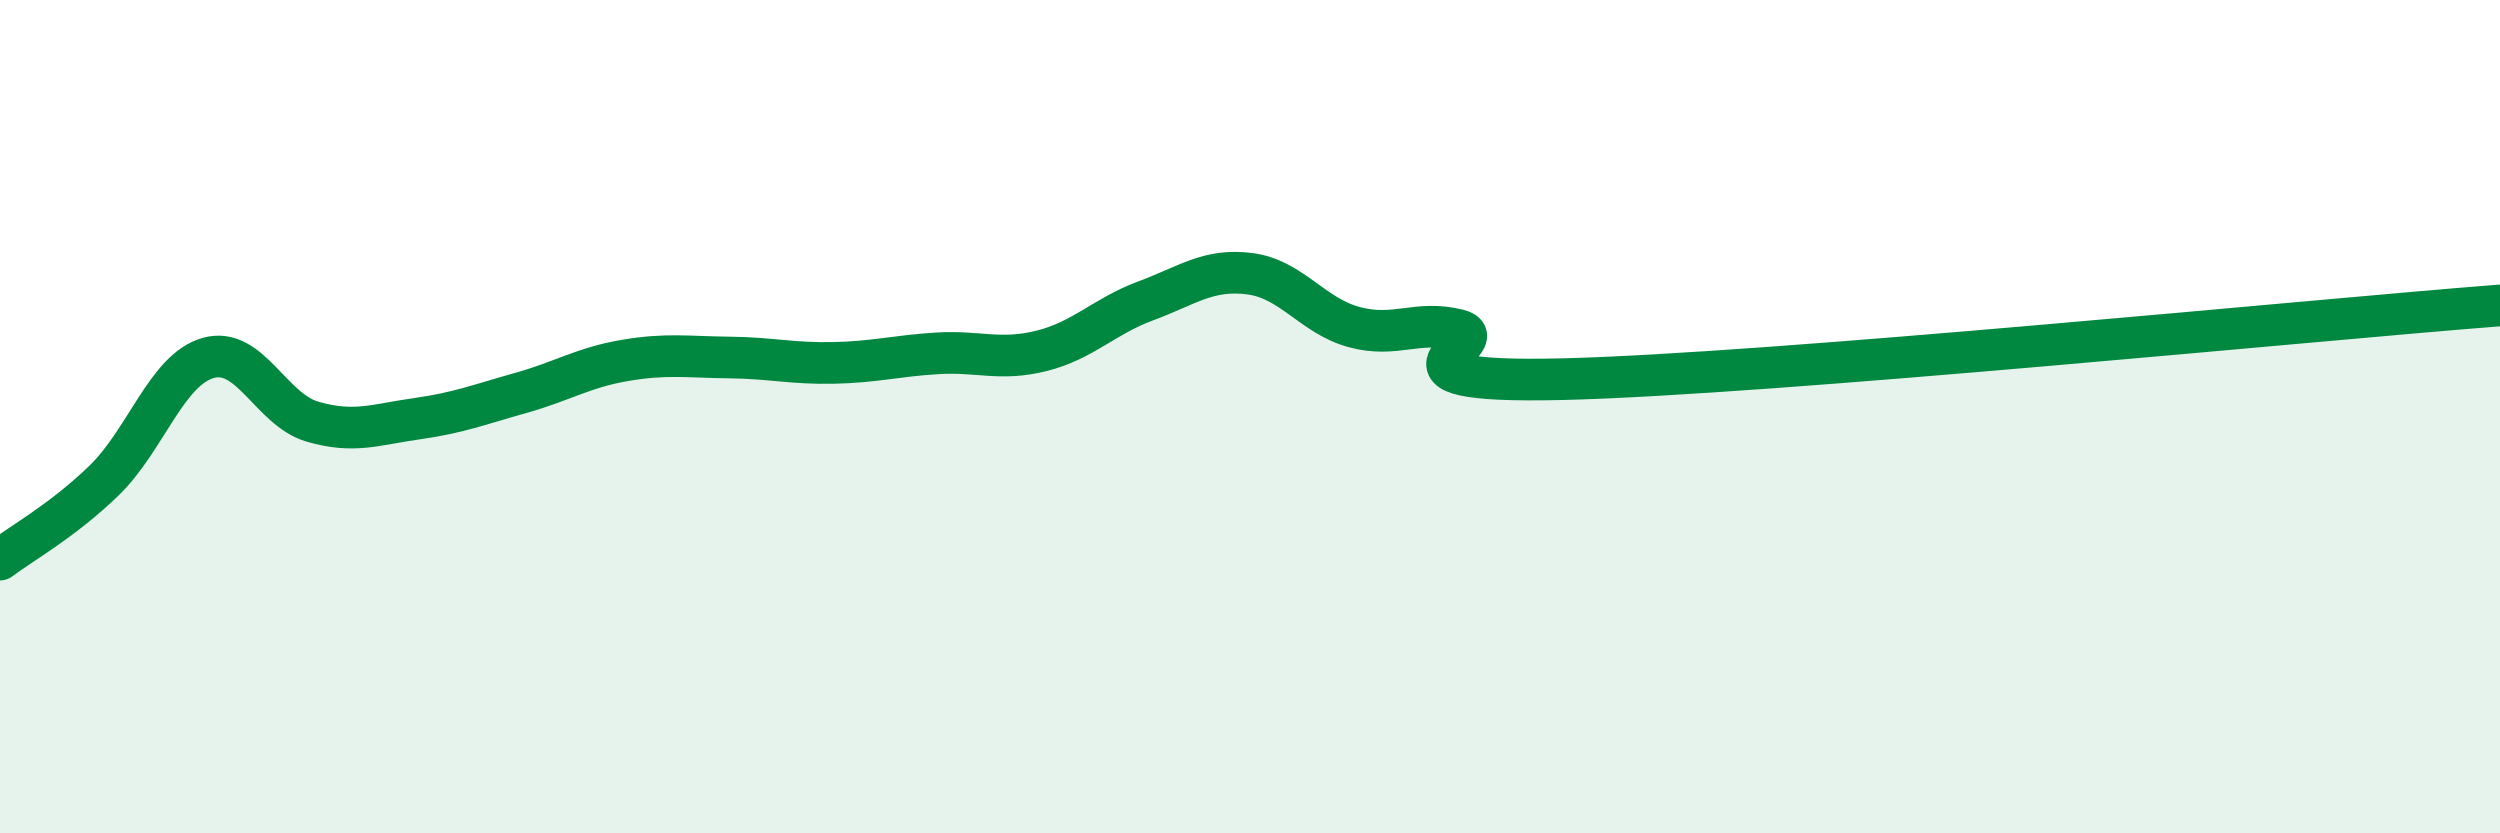
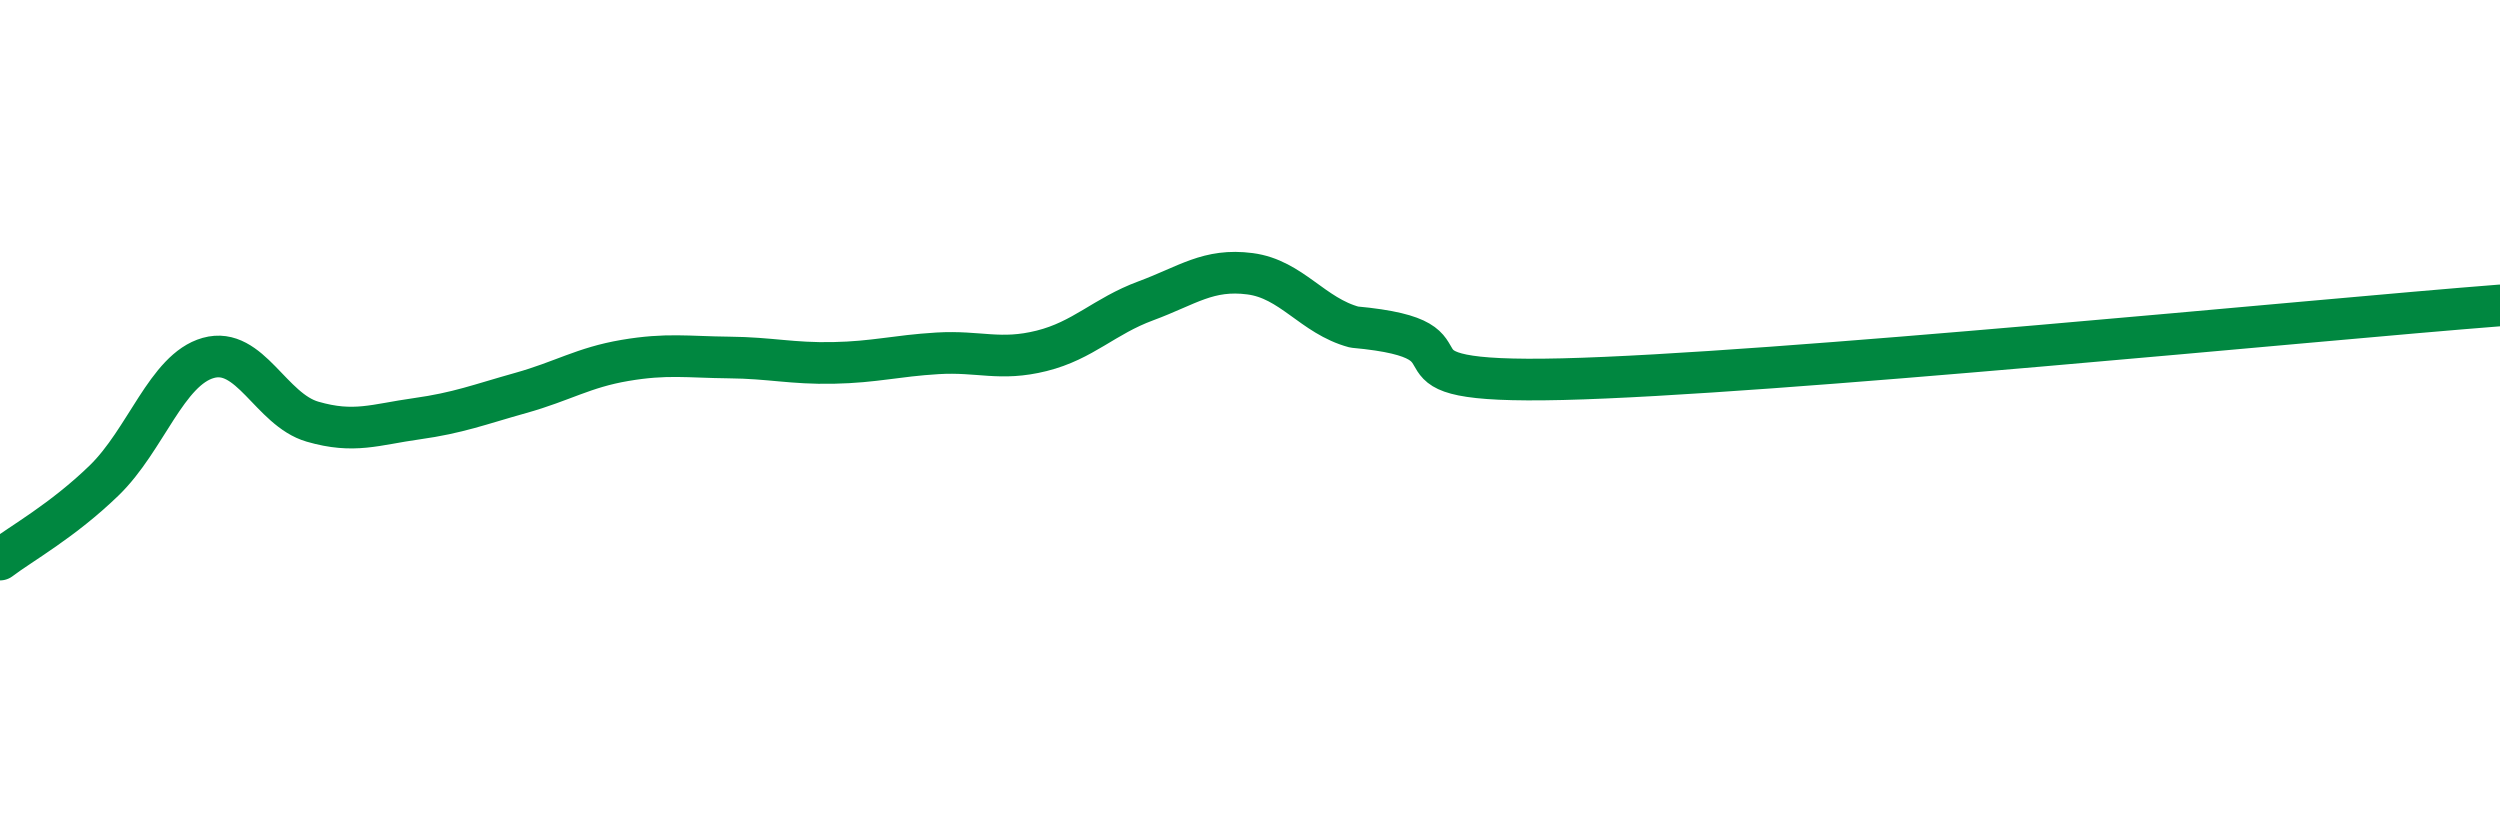
<svg xmlns="http://www.w3.org/2000/svg" width="60" height="20" viewBox="0 0 60 20">
-   <path d="M 0,13.43 C 0.5,13.05 1.5,12.5 2.5,11.53 C 3.5,10.56 4,8.87 5,8.59 C 6,8.31 6.5,9.83 7.5,10.12 C 8.5,10.41 9,10.19 10,10.05 C 11,9.91 11.5,9.71 12.5,9.43 C 13.5,9.15 14,8.82 15,8.65 C 16,8.48 16.5,8.57 17.5,8.58 C 18.5,8.59 19,8.73 20,8.71 C 21,8.69 21.5,8.54 22.5,8.48 C 23.5,8.42 24,8.67 25,8.42 C 26,8.17 26.5,7.59 27.5,7.22 C 28.5,6.85 29,6.44 30,6.57 C 31,6.7 31.5,7.58 32.5,7.85 C 33.5,8.12 34,7.67 35,7.92 C 36,8.17 32.5,9.22 37.5,9.1 C 42.5,8.98 55.5,7.68 60,7.33L60 20L0 20Z" fill="#008740" opacity="0.1" stroke-linecap="round" stroke-linejoin="round" />
-   <path d="M 0,13.43 C 0.5,13.05 1.5,12.5 2.5,11.53 C 3.5,10.56 4,8.87 5,8.59 C 6,8.31 6.5,9.83 7.5,10.12 C 8.5,10.41 9,10.19 10,10.05 C 11,9.91 11.5,9.71 12.5,9.43 C 13.5,9.15 14,8.82 15,8.65 C 16,8.48 16.5,8.57 17.5,8.58 C 18.5,8.59 19,8.73 20,8.71 C 21,8.69 21.5,8.54 22.5,8.48 C 23.5,8.42 24,8.67 25,8.42 C 26,8.17 26.5,7.59 27.5,7.22 C 28.5,6.85 29,6.44 30,6.57 C 31,6.7 31.5,7.58 32.5,7.85 C 33.5,8.12 34,7.67 35,7.92 C 36,8.17 32.5,9.22 37.5,9.1 C 42.5,8.98 55.5,7.68 60,7.33" stroke="#008740" stroke-width="1" fill="none" stroke-linecap="round" stroke-linejoin="round" />
+   <path d="M 0,13.43 C 0.5,13.05 1.5,12.5 2.5,11.53 C 3.5,10.56 4,8.87 5,8.59 C 6,8.31 6.5,9.83 7.5,10.12 C 8.5,10.41 9,10.19 10,10.05 C 11,9.91 11.5,9.71 12.5,9.43 C 13.5,9.15 14,8.82 15,8.65 C 16,8.48 16.5,8.57 17.5,8.58 C 18.5,8.59 19,8.73 20,8.71 C 21,8.69 21.5,8.54 22.5,8.48 C 23.5,8.42 24,8.67 25,8.42 C 26,8.17 26.5,7.59 27.5,7.22 C 28.5,6.85 29,6.44 30,6.57 C 31,6.7 31.5,7.58 32.5,7.85 C 36,8.17 32.5,9.22 37.5,9.1 C 42.5,8.98 55.5,7.68 60,7.33" stroke="#008740" stroke-width="1" fill="none" stroke-linecap="round" stroke-linejoin="round" />
</svg>